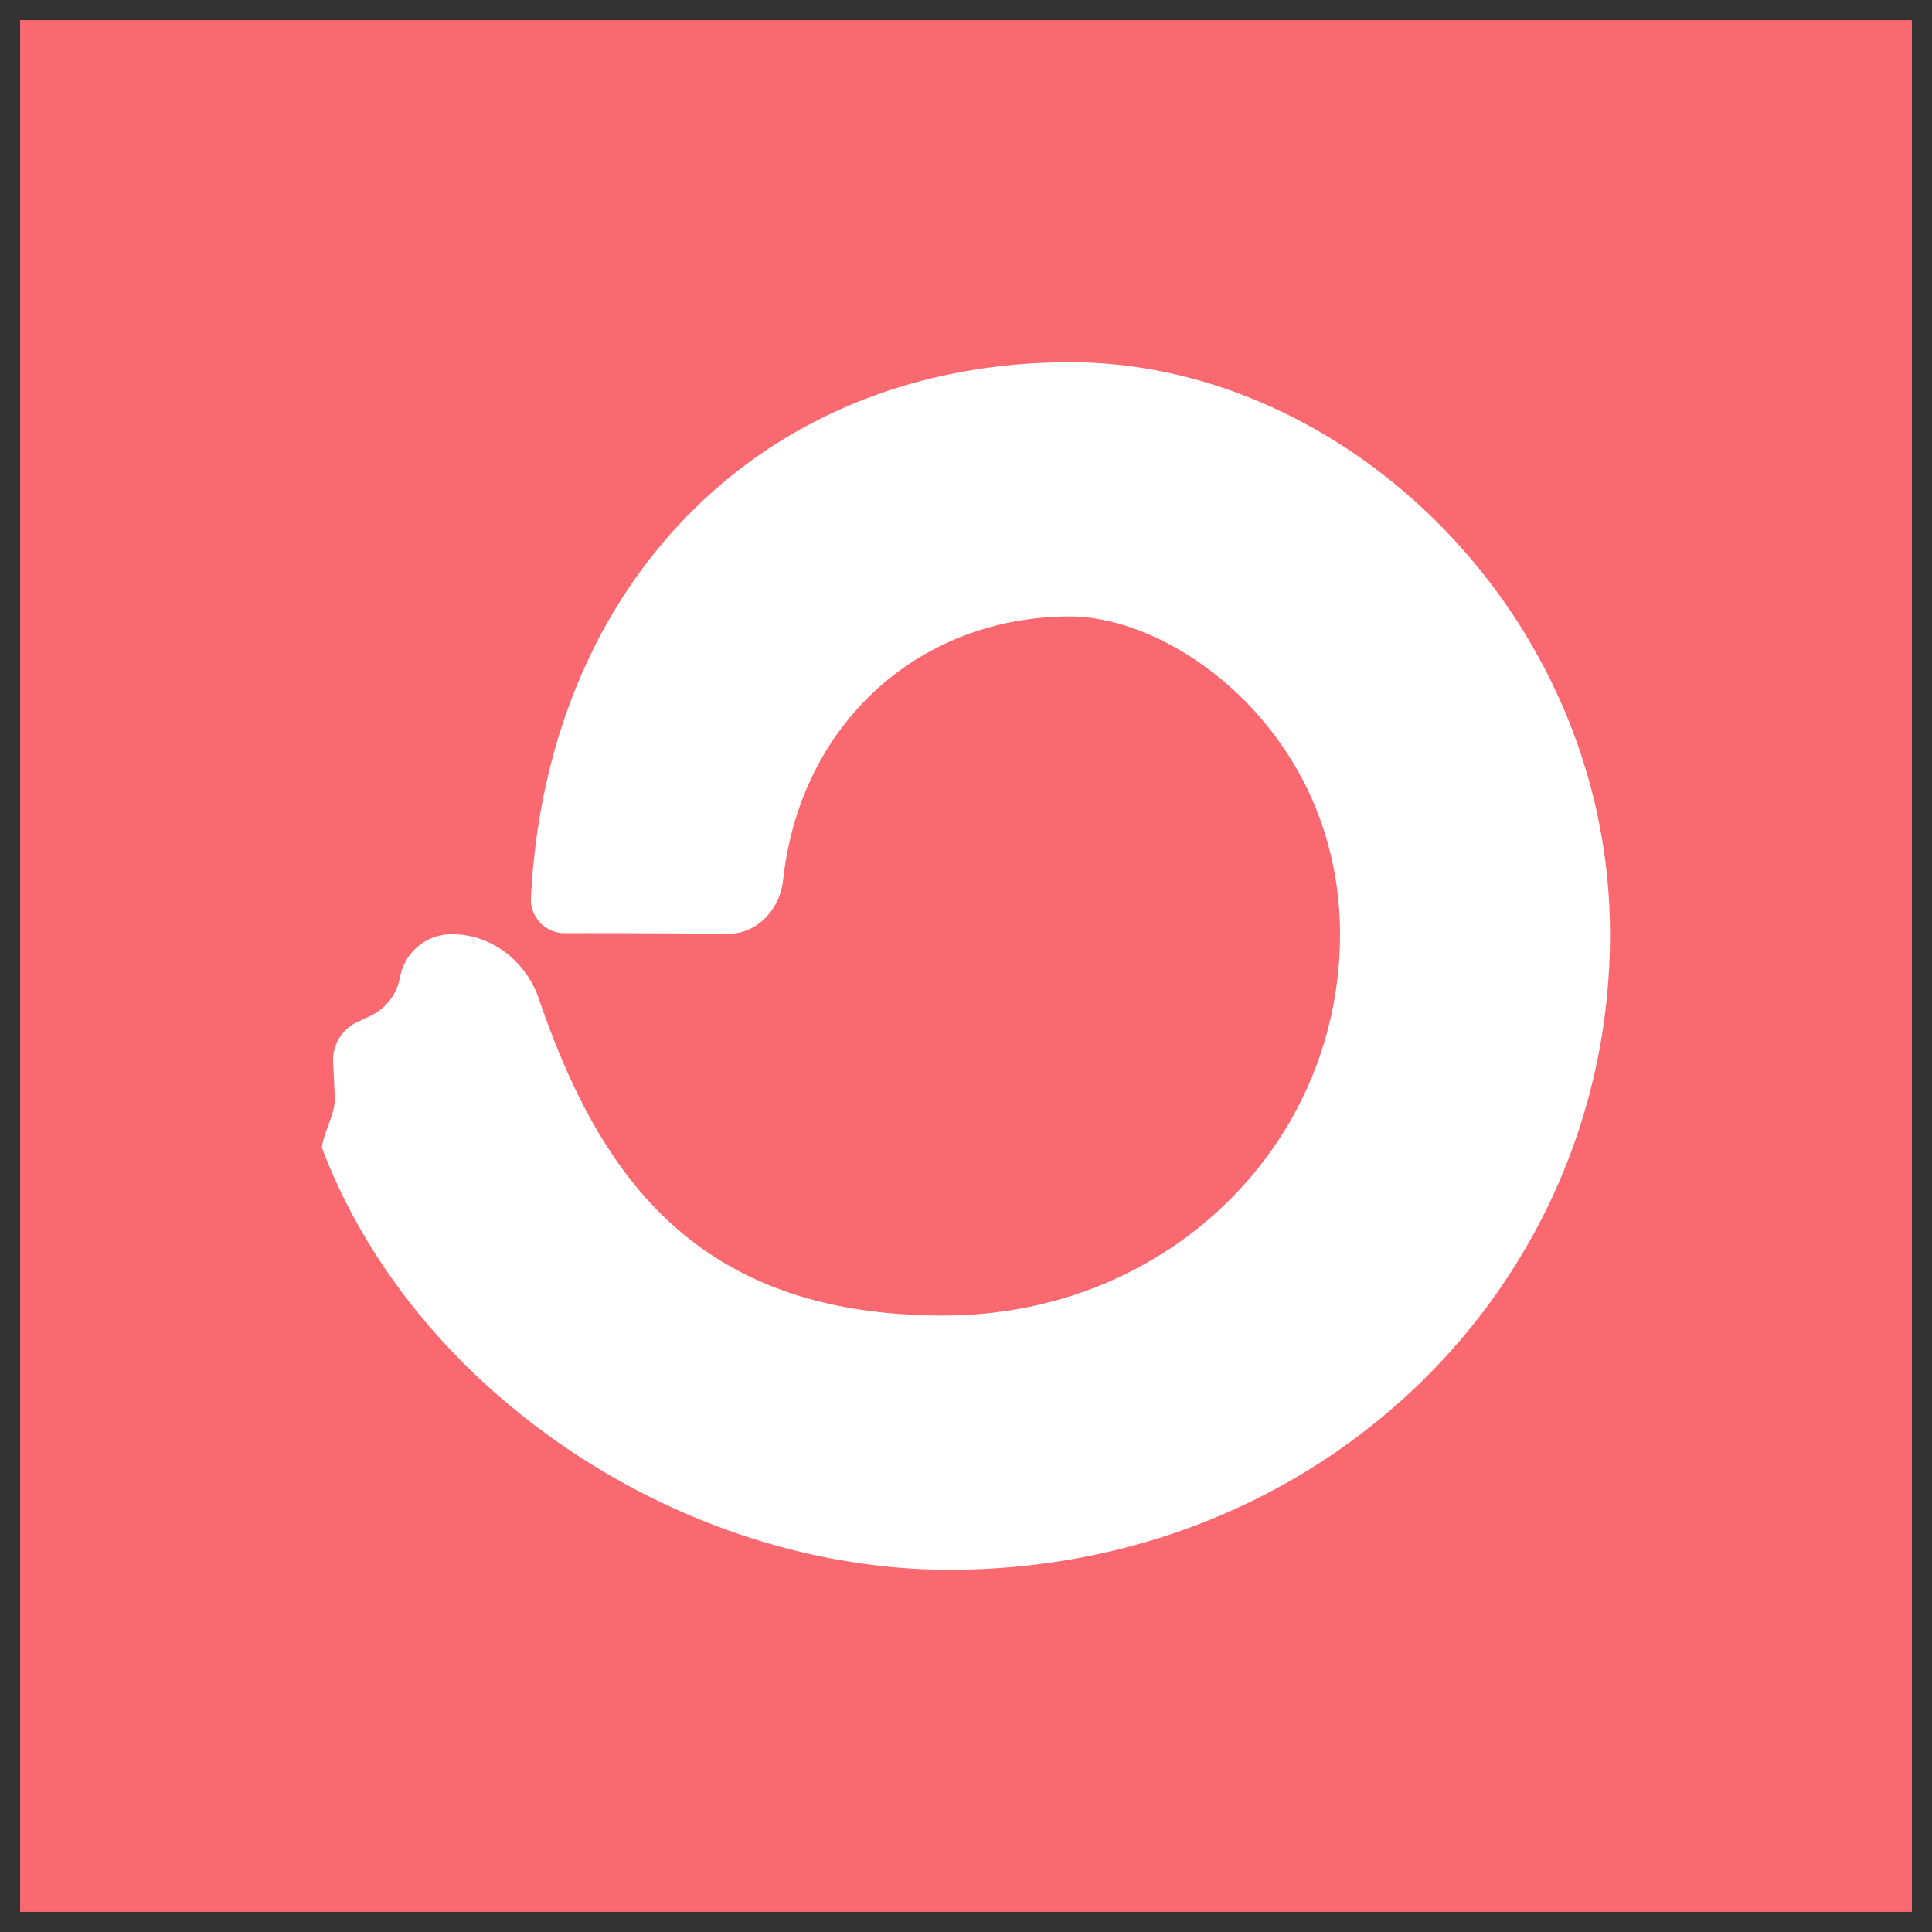
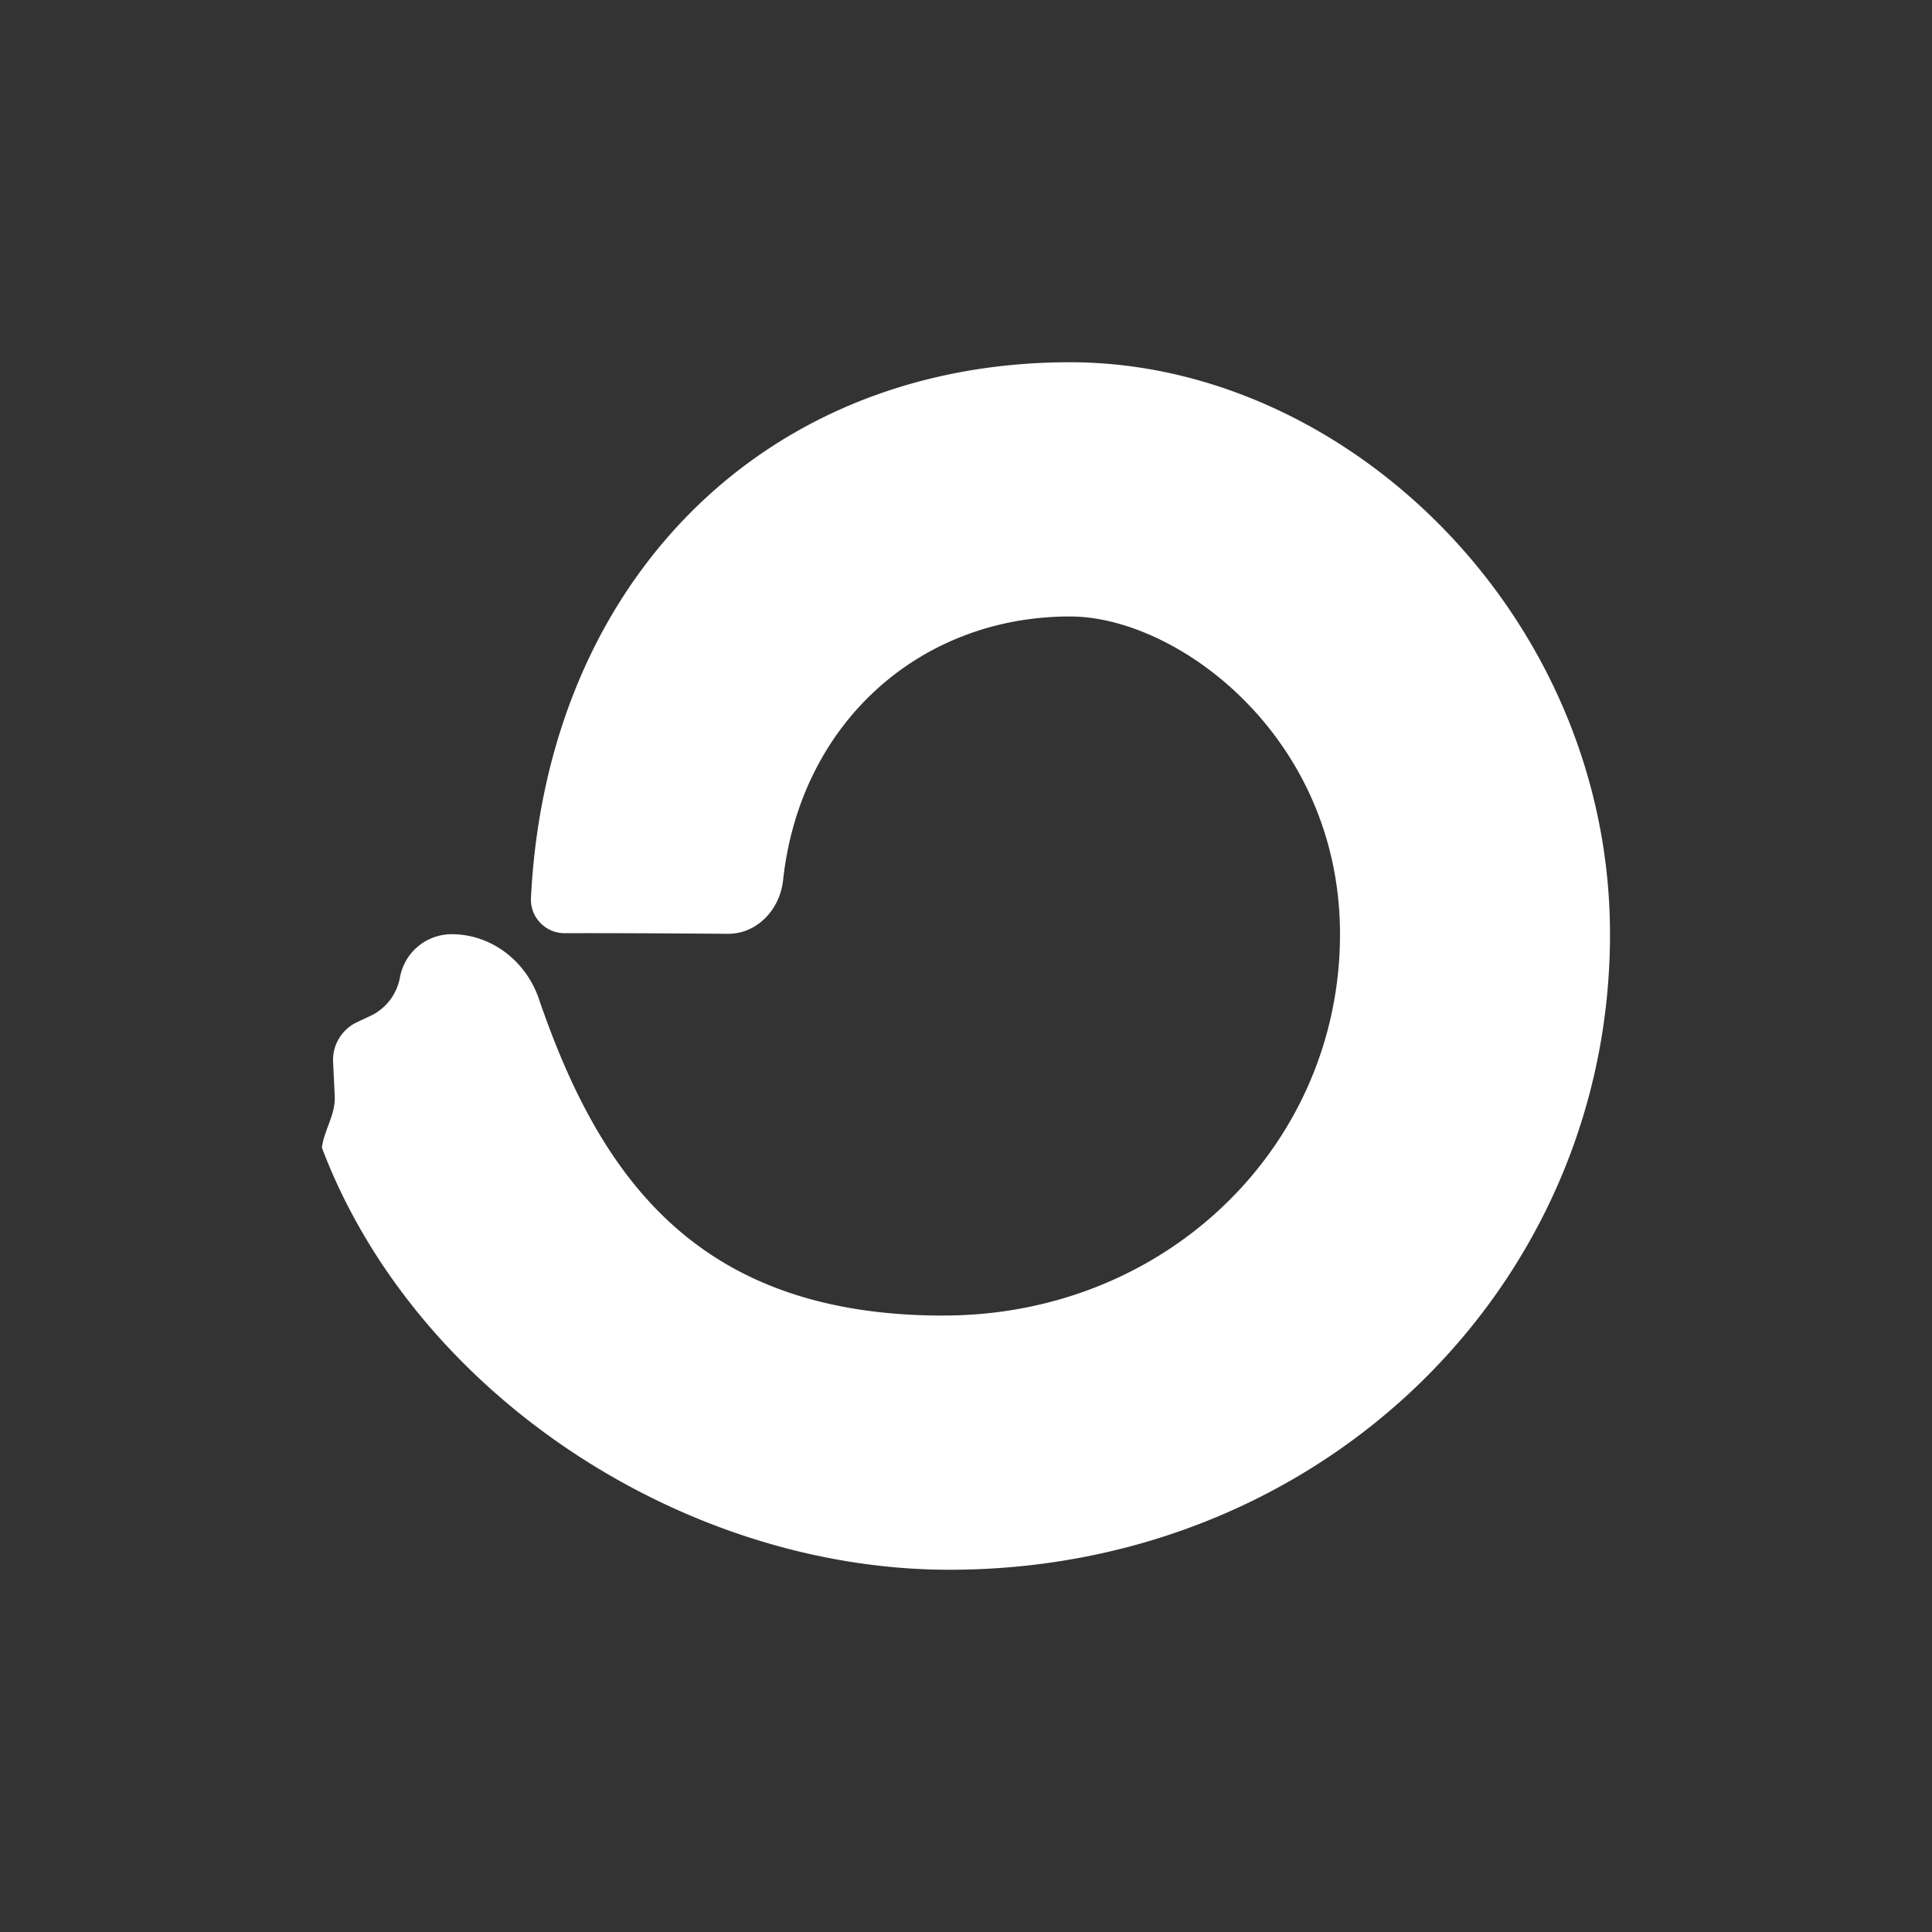
<svg xmlns="http://www.w3.org/2000/svg" width="48" height="48" fill="none">
  <rect width="100%" height="100%" fill="#333333" stroke="none" />
-   <path fill="#FB6970" d="M.5.5h47v47H.5z" />
  <path fill="#fff" d="M23.44 32.684c5.557 0 9.852-4.241 9.852-9.473 0-4.902-4.035-7.895-6.707-7.895-3.722 0-6.705 2.638-7.13 6.556-.078.725-.647 1.333-1.37 1.328-1.2-.009-2.944-.019-4.049-.015a.836.836 0 0 1-.845-.868c.167-3.398 1.291-6.574 3.435-9.014C19.008 10.59 22.478 9 26.585 9 33.485 9 40 15.335 40 23.21 40 31.93 32.849 39 23.587 39c-6.604 0-13.256-4.36-15.579-10.458a.132.132 0 0 1-.006-.07c.031-.18.093-.346.153-.508.088-.236.174-.466.161-.732l-.04-.85c-.02-.419.215-.808.594-.986l.336-.158c.382-.18.654-.535.73-.952a1.307 1.307 0 0 1 1.285-1.076c.986 0 1.844.663 2.167 1.605 1.55 4.536 4.016 7.87 10.053 7.87Z" />
</svg>